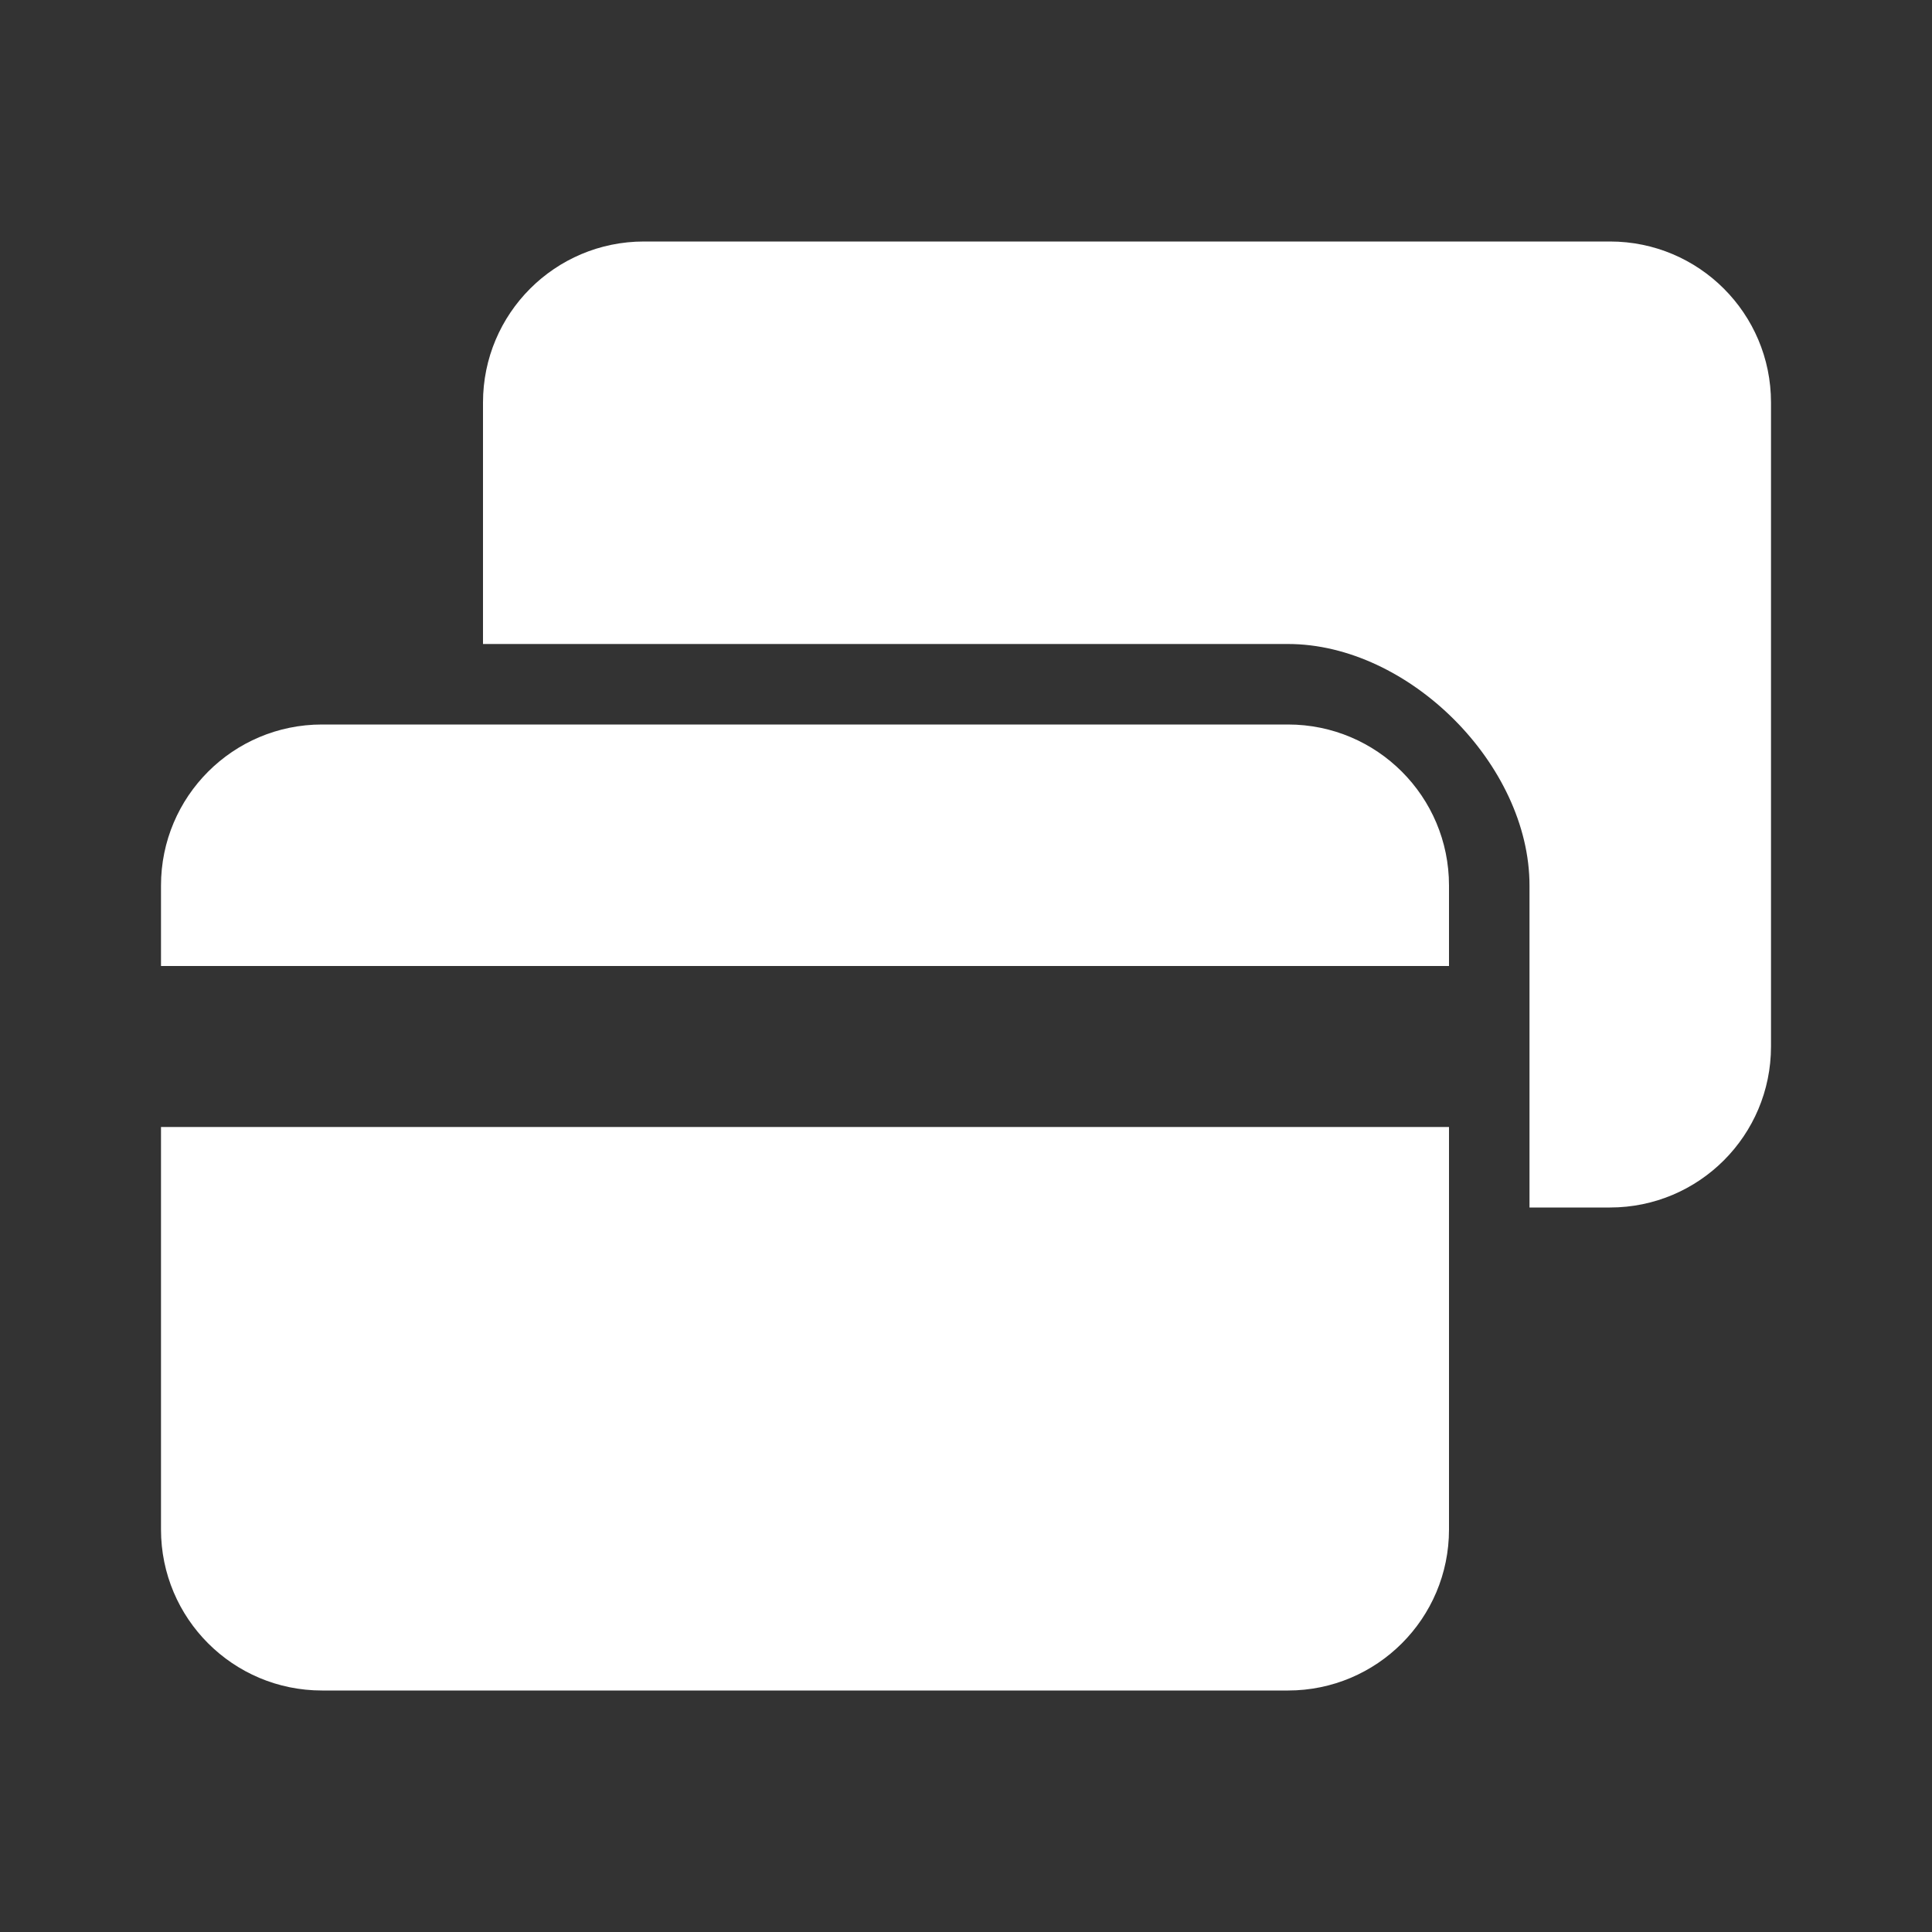
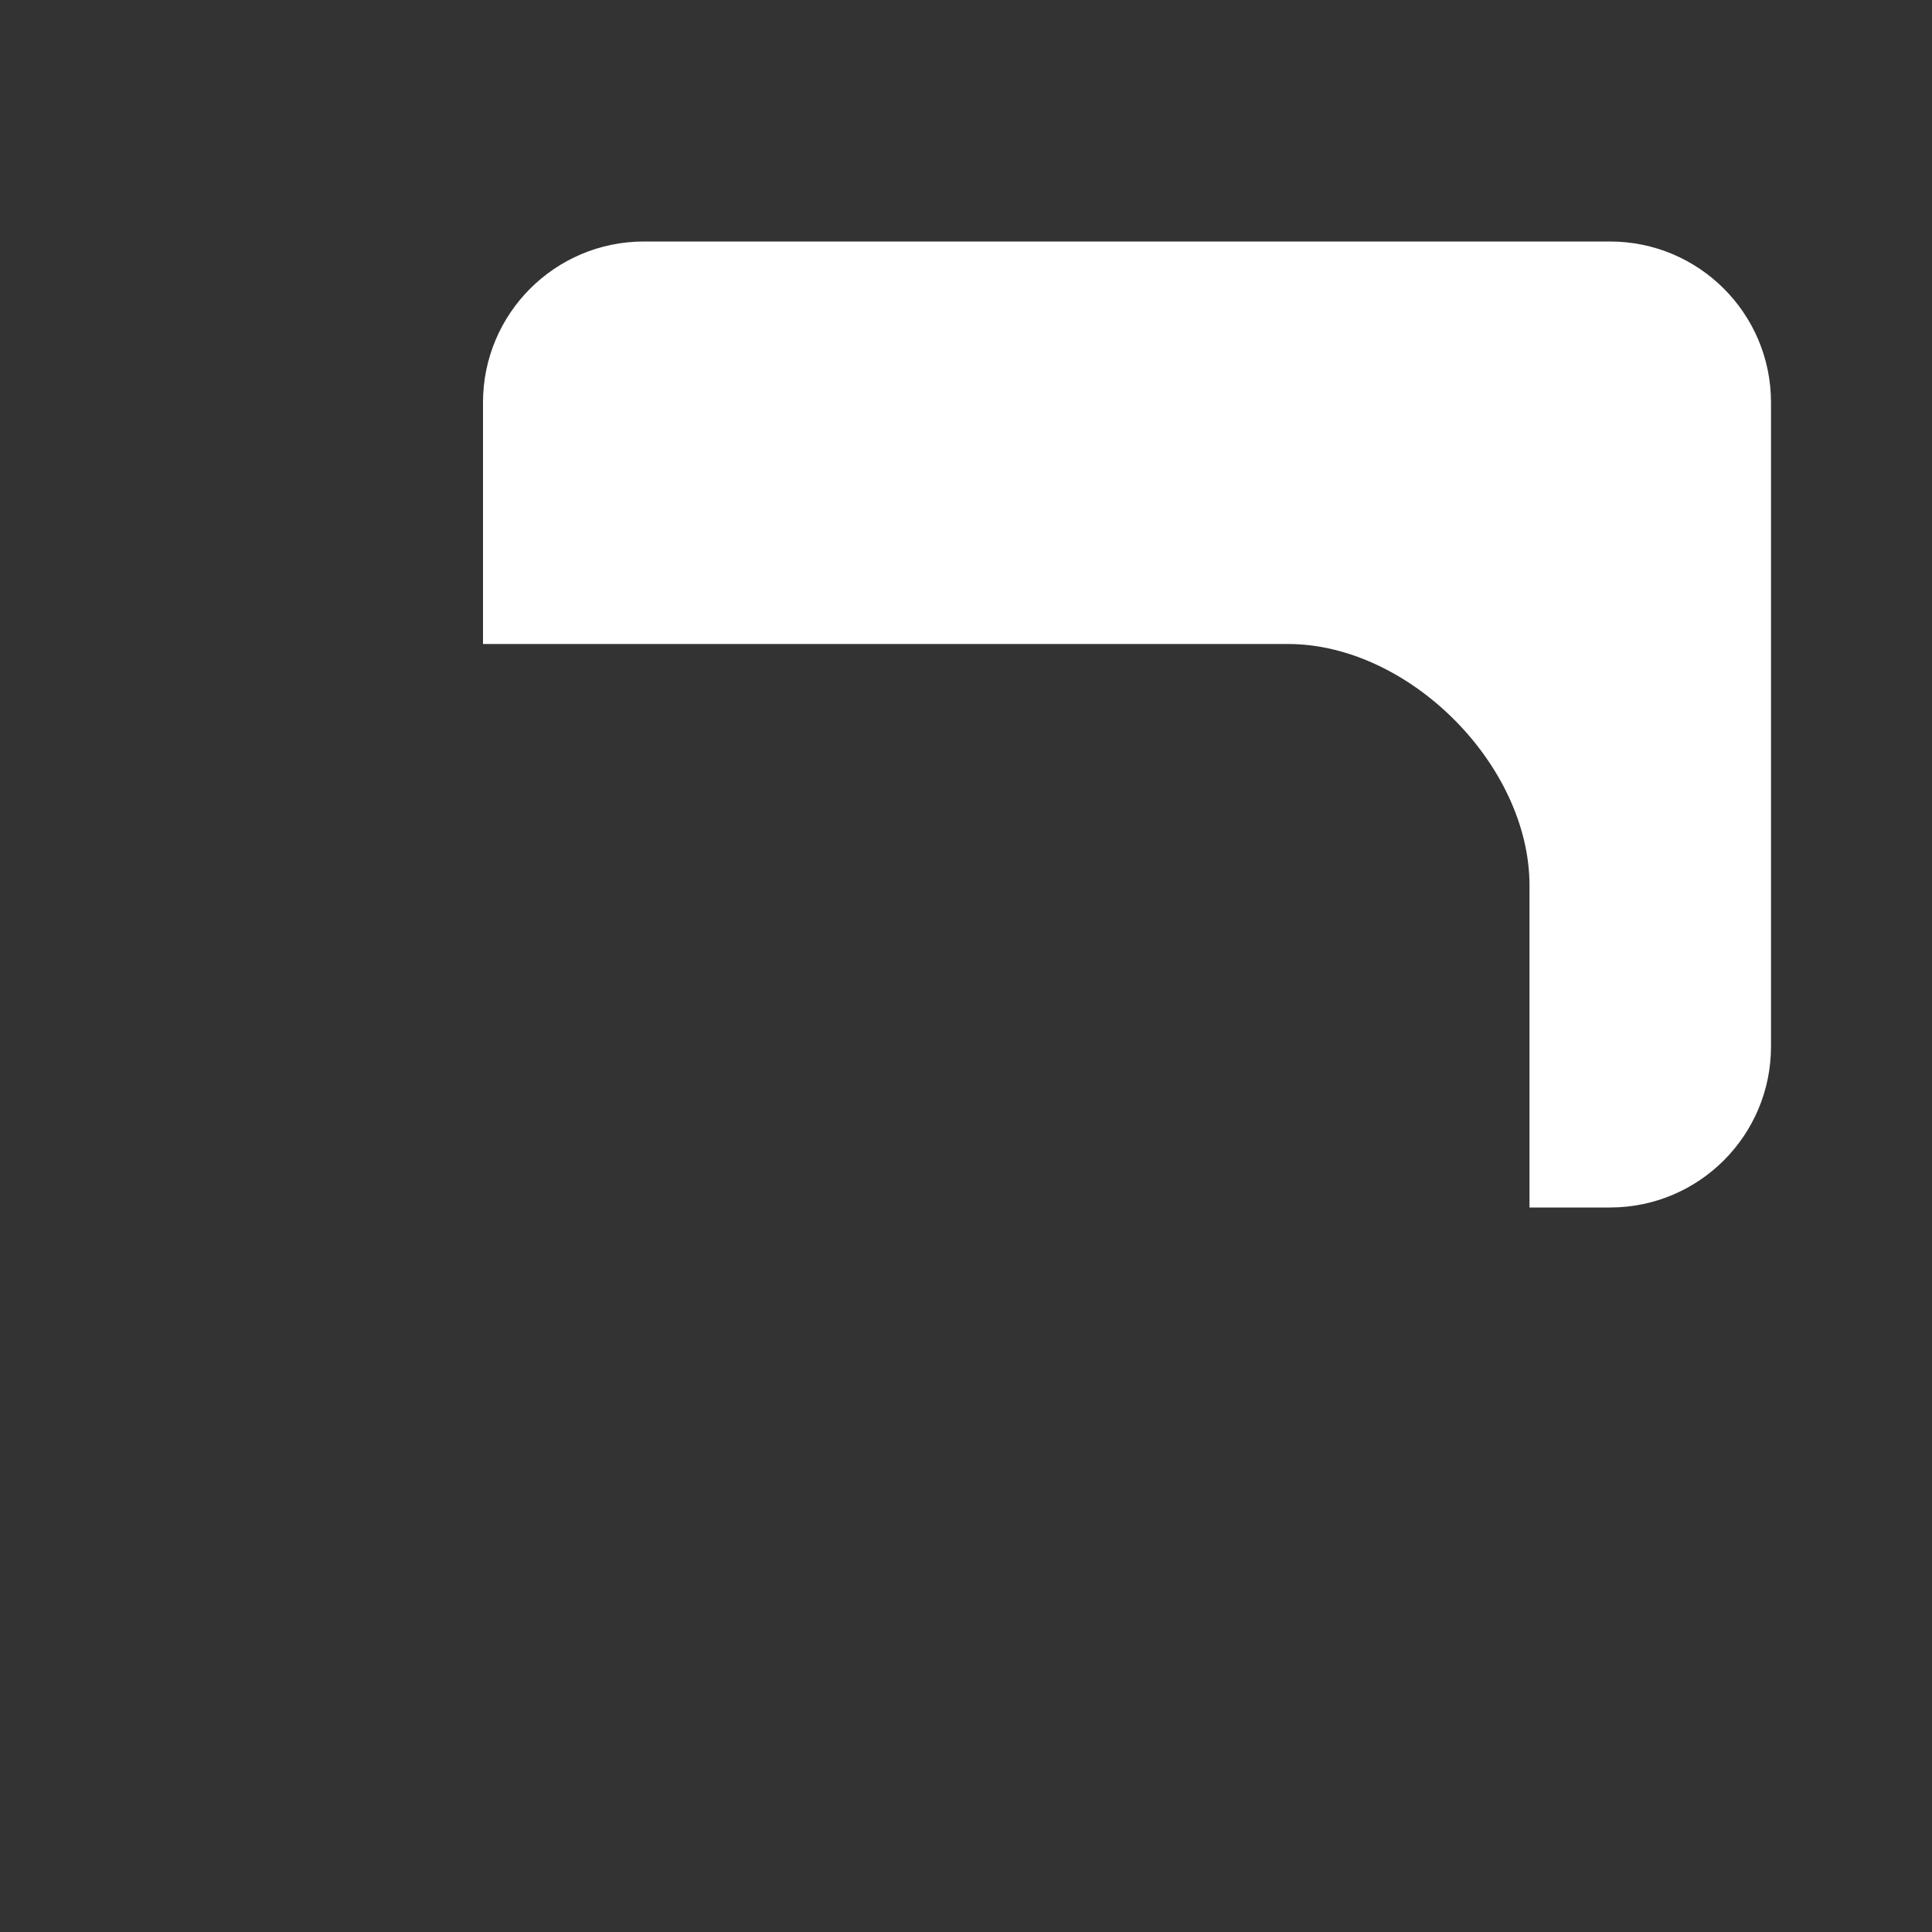
<svg xmlns="http://www.w3.org/2000/svg" width="24" height="24" viewBox="0 0 24 24" fill="none">
  <rect x="0" y="0" width="24" height="24" fill="#333333" stroke="none" />
  <path d="M8 3C6.895 3 6 3.895 6 5V8H16C17.5 8 19 9.5 19 11V15H20C21.105 15 22 14.105 22 13V5C22 3.895 21.105 3 20 3H8Z" fill="white" />
-   <path fill-rule="evenodd" clip-rule="evenodd" d="M4 9C2.895 9 2 9.895 2 11V12H18V11C18 9.895 17.105 9 16 9H4ZM18 14H2V19C2 20.105 2.895 21 4 21H16C17.105 21 18 20.105 18 19V14Z" fill="white" />
</svg>